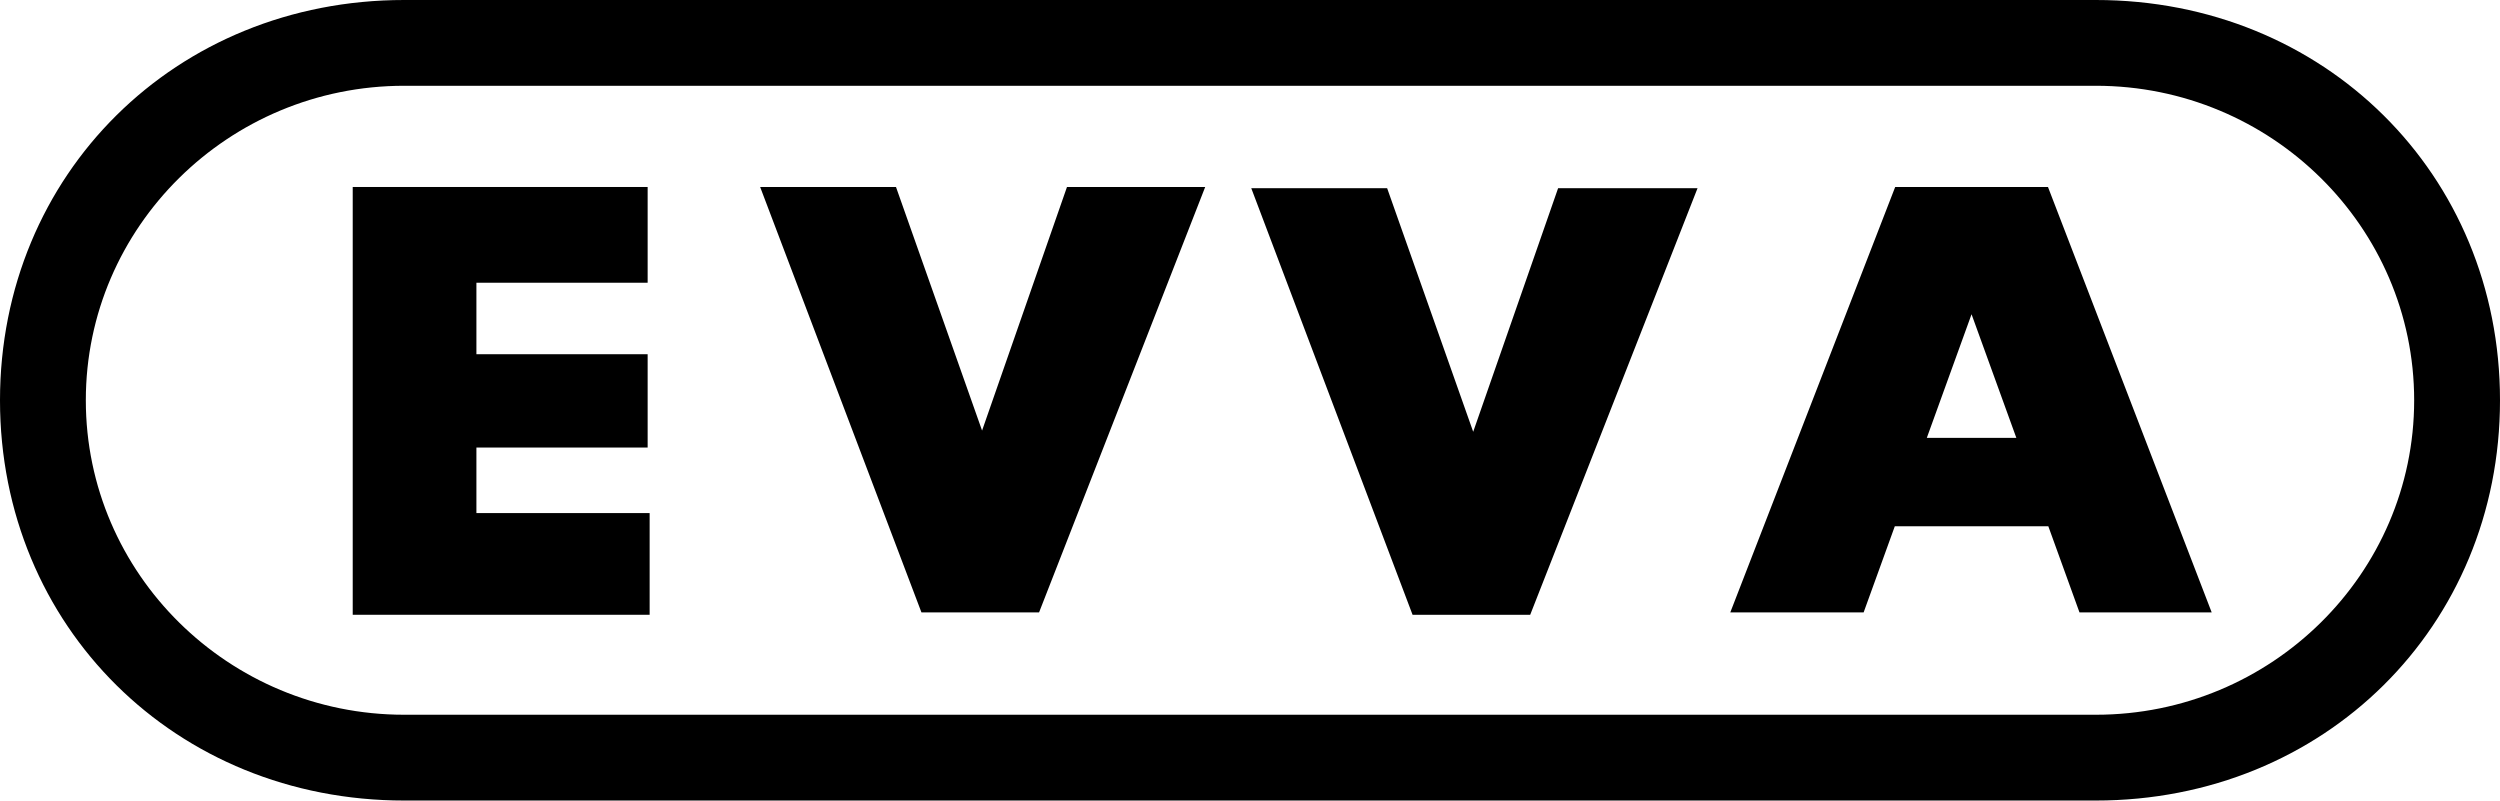
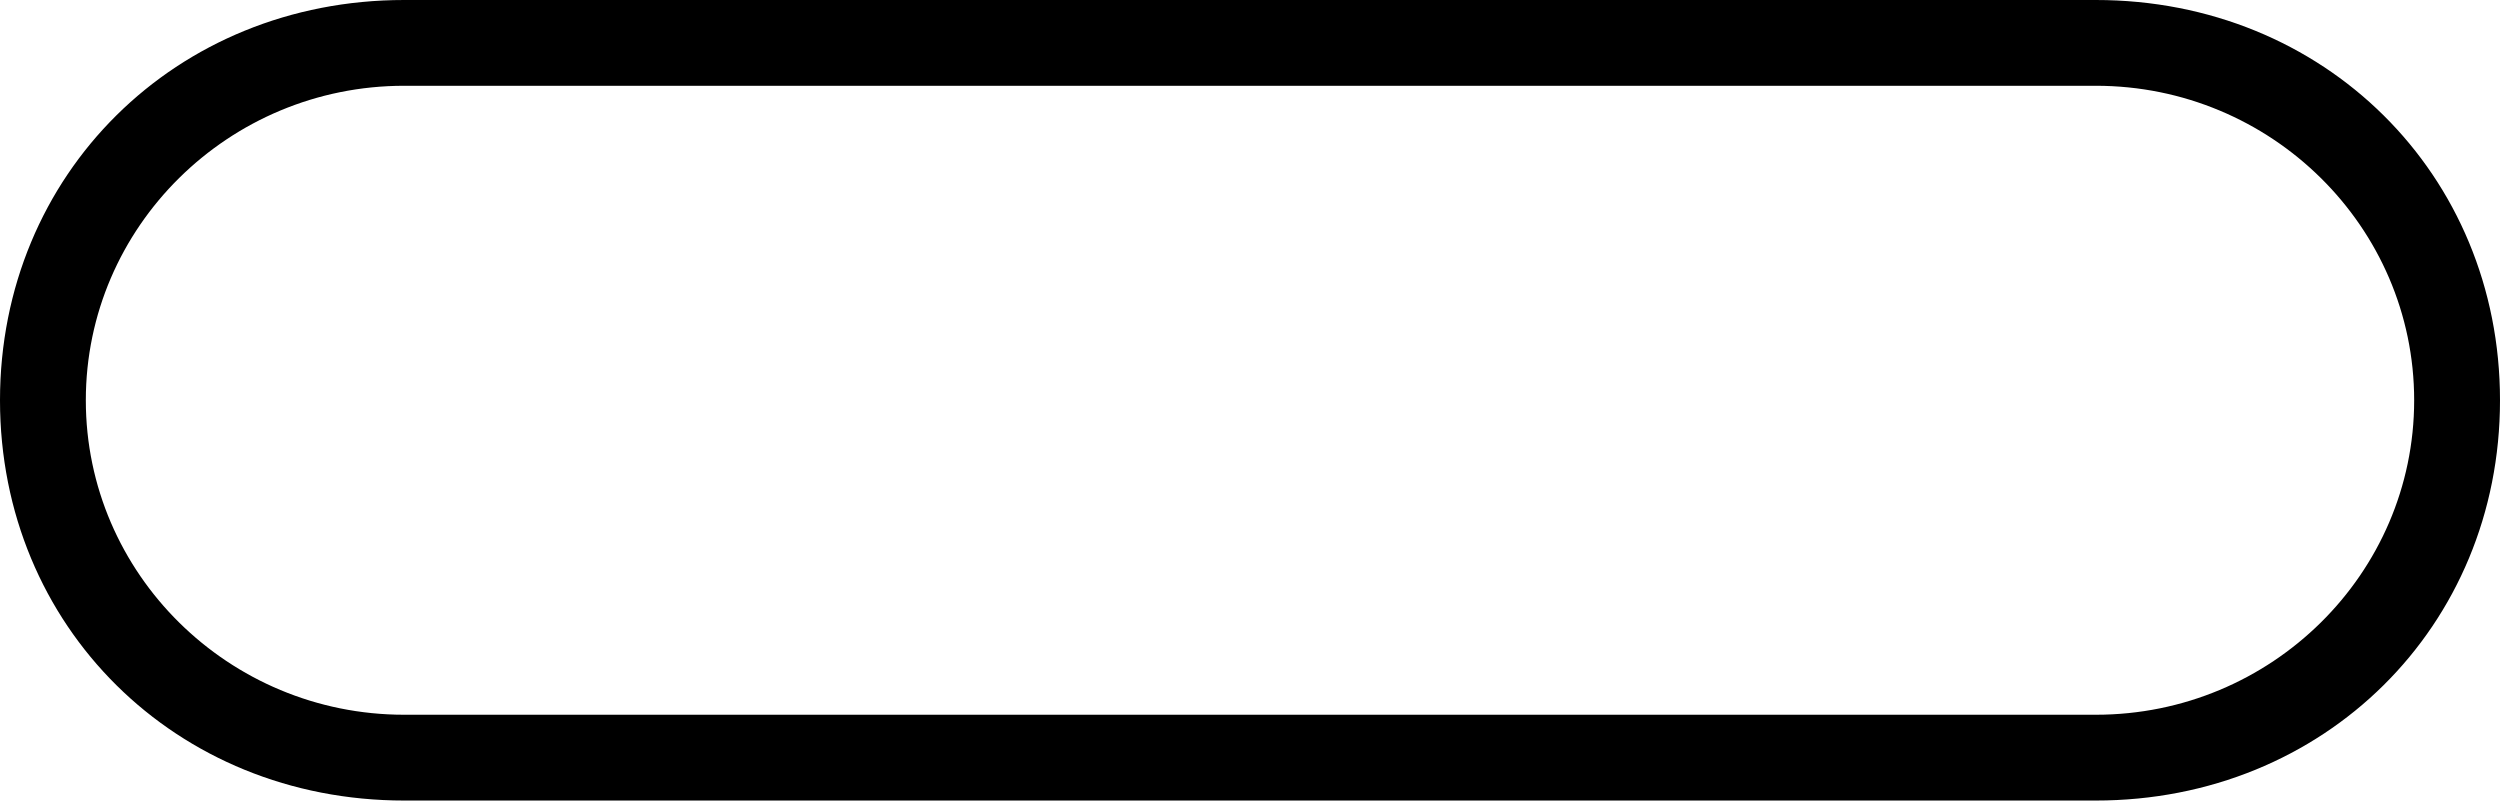
<svg xmlns="http://www.w3.org/2000/svg" width="1855" height="594" viewBox="0 0 1855 594" fill="none">
-   <path d="M480.549 209.787V138.744H261.718V456.163H482.029V380.707H353.496V332.073H480.549V262.837H353.496V209.787H480.549Z" fill="black" />
-   <path d="M564.032 138.744H664.824L728.696 319.48L791.7 138.744H894.251L770.992 454.381H683.704L564.032 138.744Z" fill="black" />
-   <path d="M1029.26 139.652H928.44L1048.12 456.163H1135.41L1259.57 139.652H1156.11L1093.11 320.382L1029.26 139.652Z" fill="black" />
-   <path fill-rule="evenodd" clip-rule="evenodd" d="M1542.97 454.381H1641.07L1519.6 138.744H1406.23L1283.88 454.381H1382.82L1405.94 390.507H1519.86L1542.97 454.381ZM1429.7 324.884L1462.89 233.165L1496.12 324.884H1429.7Z" fill="black" />
  <path fill-rule="evenodd" clip-rule="evenodd" d="M0 297.022C0 129.169 130.454 0 299.875 0H1555.11C1724.52 0 1855 129.169 1855 297.022C1855 464.847 1724.53 594 1555.11 594H299.875C130.454 594 0 464.847 0 297.022ZM299.875 63.645C169.645 63.645 63.683 168.334 63.683 297.022C63.683 425.666 169.646 530.339 299.875 530.339H1555.11C1685.34 530.339 1791.31 425.666 1791.31 297.022C1791.31 168.332 1685.34 63.645 1555.11 63.645H299.875Z" fill="black" />
</svg>